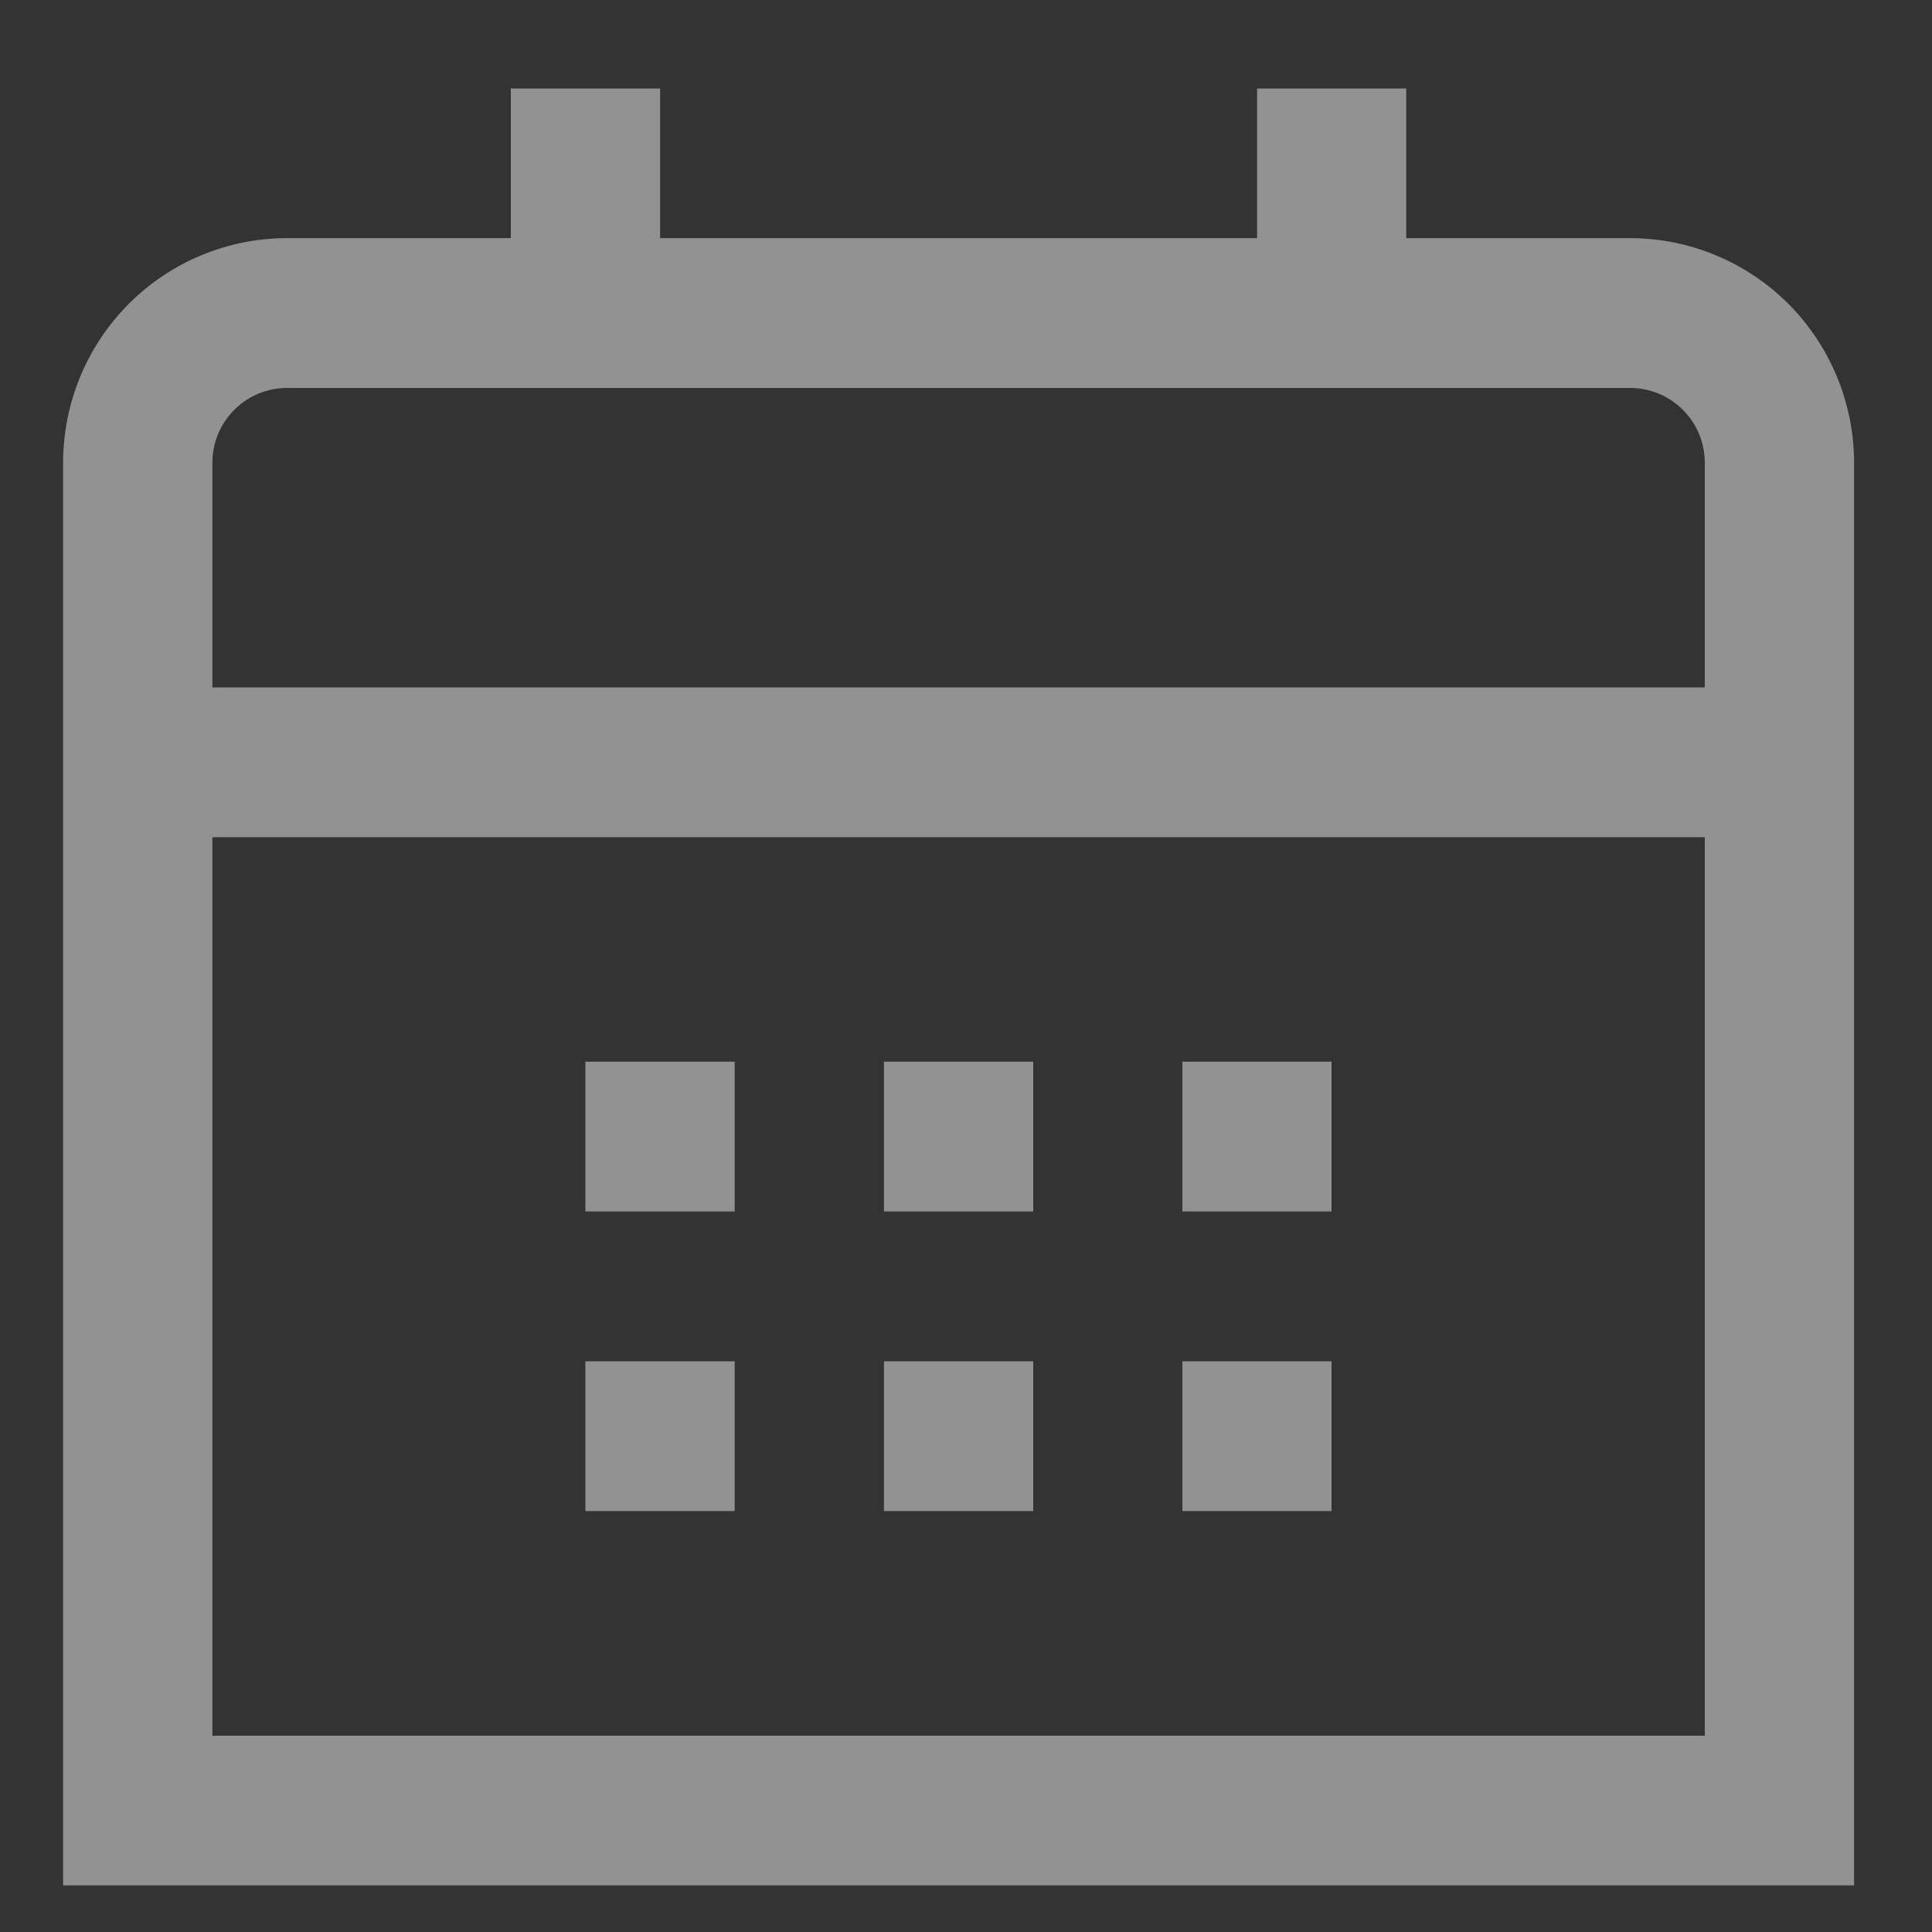
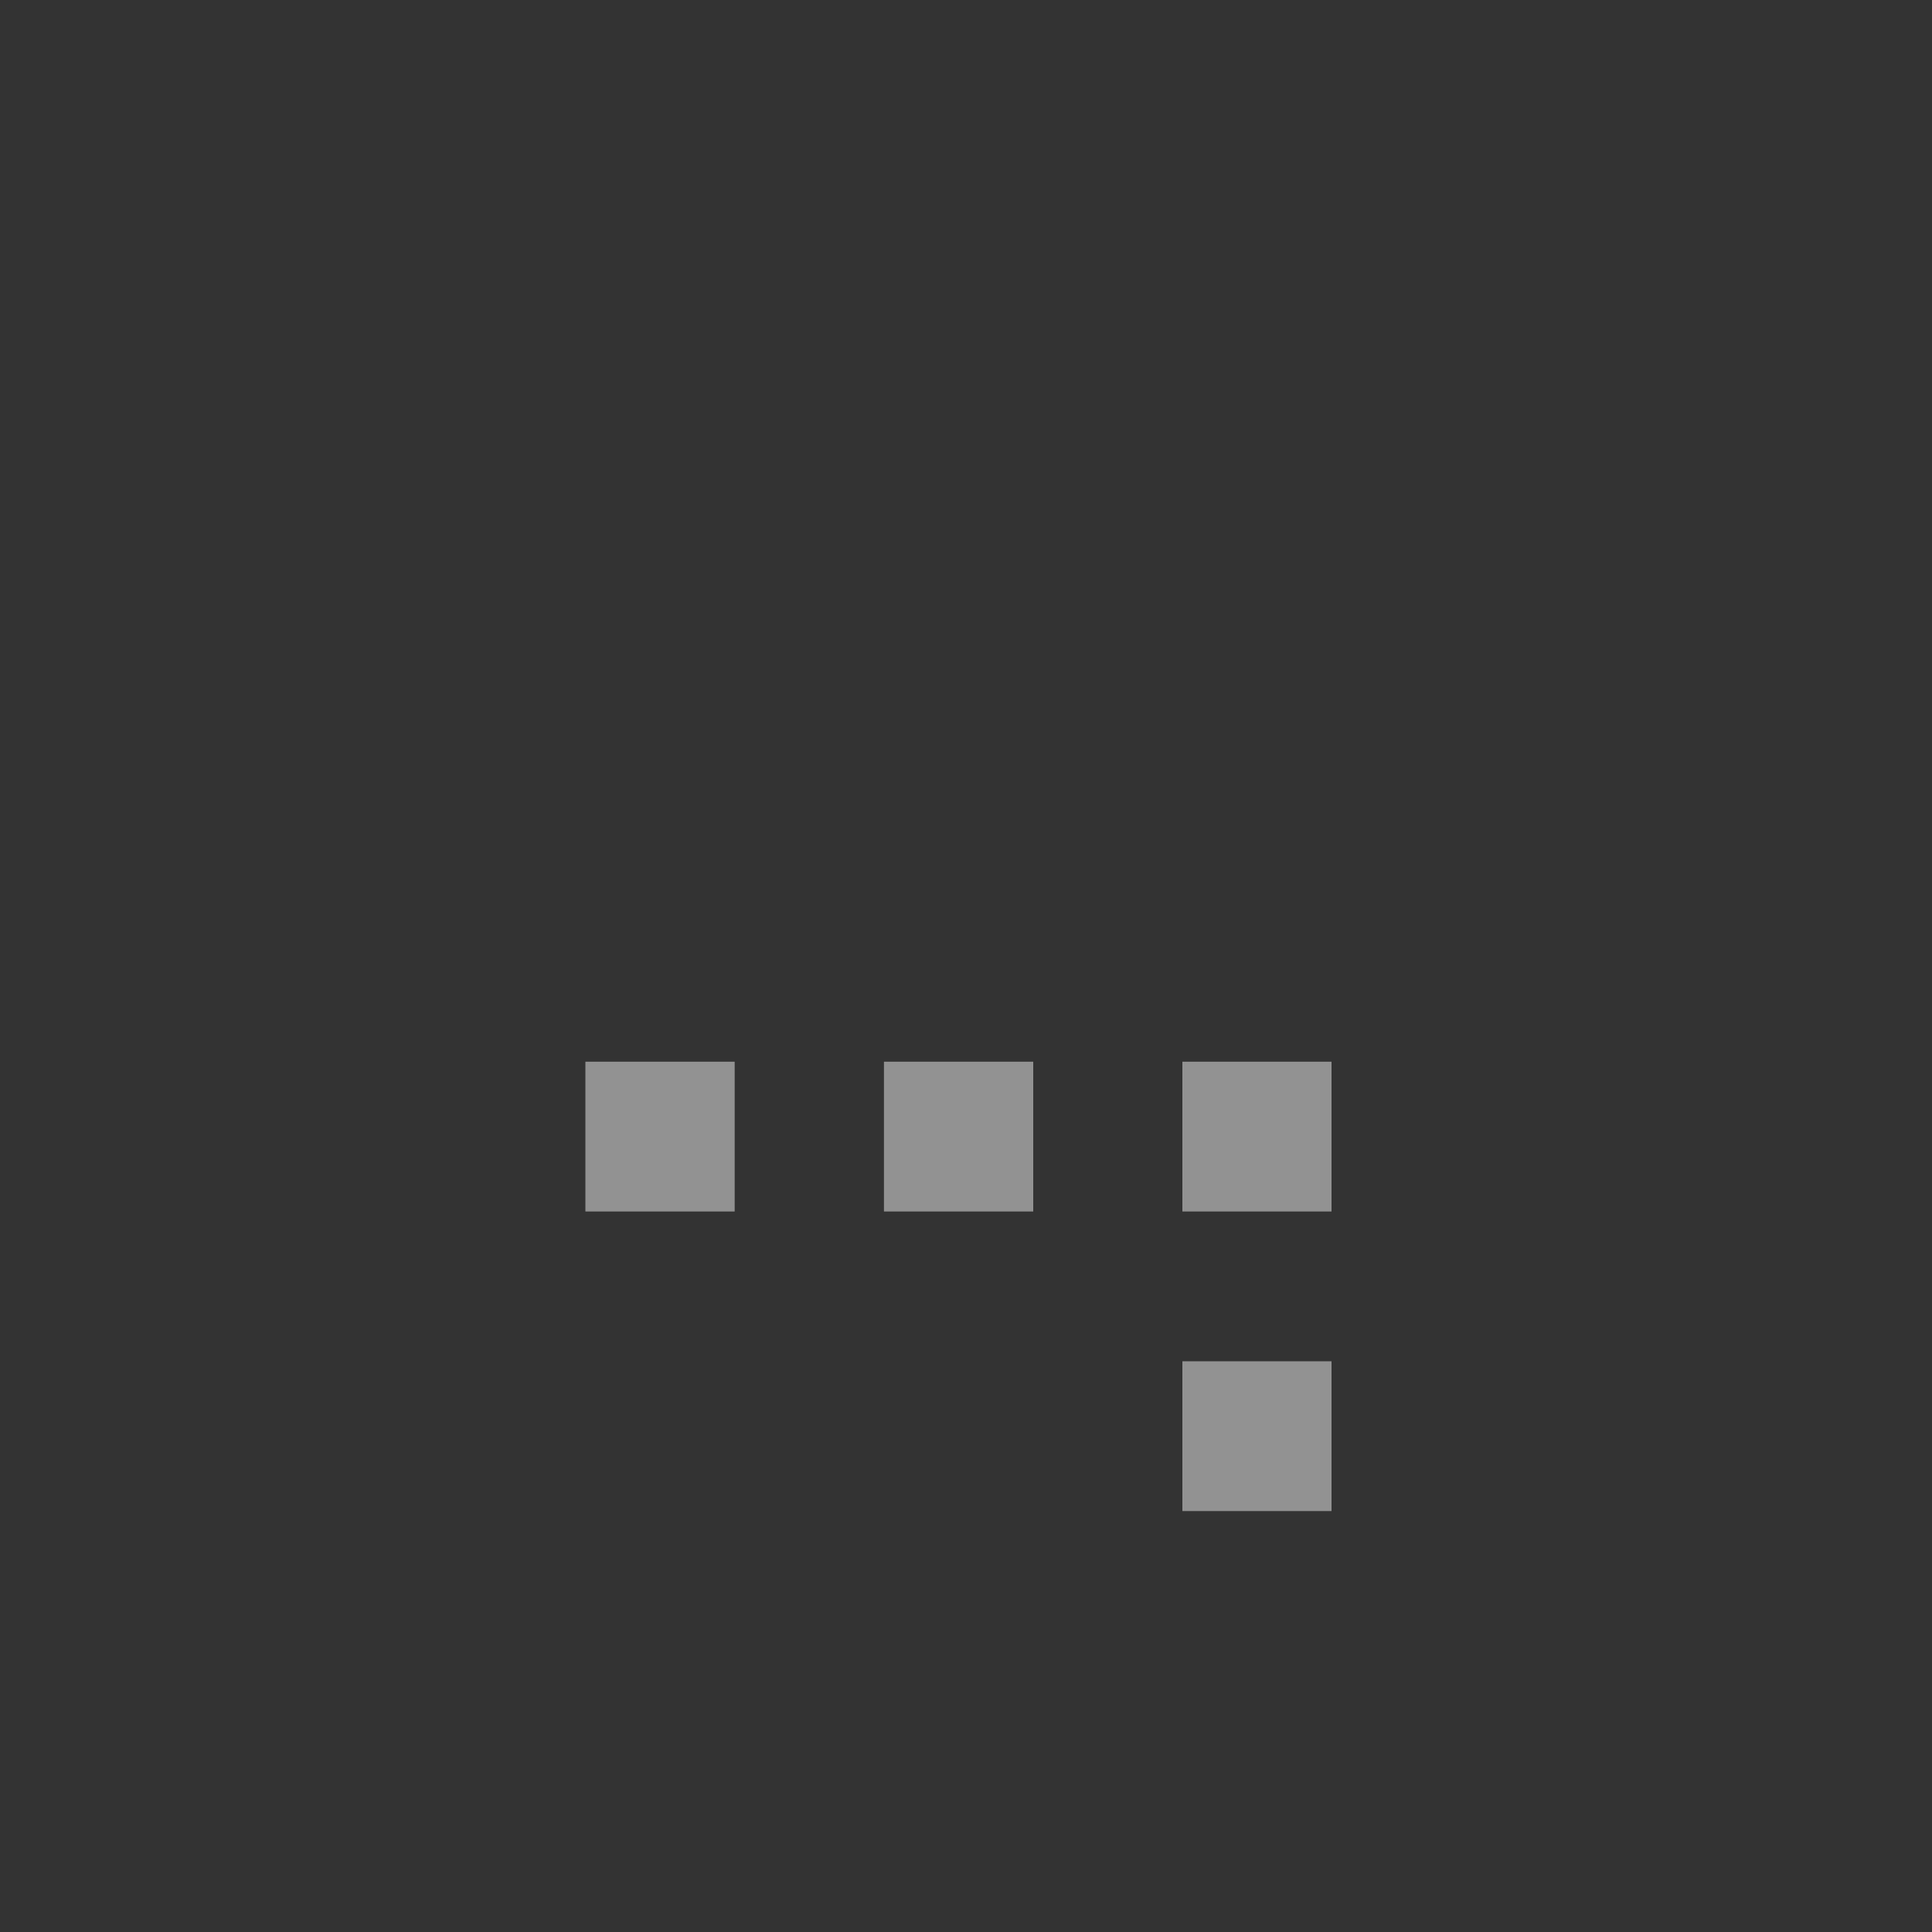
<svg xmlns="http://www.w3.org/2000/svg" width="15" height="15" viewBox="0 0 15 15" fill="none">
  <rect x="0" y="0" width="15" height="15" fill="#333333" stroke="none" />
-   <path d="M12.656 1.849H10.918V0.687H9.76V1.849H5.125V0.687H3.966V1.849H2.228C1.767 1.849 1.325 2.033 0.999 2.36C0.673 2.687 0.49 3.131 0.49 3.593L0.49 14.638H14.395V3.593C14.395 3.131 14.211 2.687 13.886 2.36C13.559 2.033 13.117 1.849 12.656 1.849ZM1.649 3.593C1.649 3.439 1.71 3.291 1.819 3.182C1.927 3.073 2.075 3.012 2.228 3.012H12.656C12.81 3.012 12.957 3.073 13.066 3.182C13.175 3.291 13.236 3.439 13.236 3.593V5.337H1.649V3.593ZM1.649 13.476V6.5H13.236V13.476H1.649Z" fill="#F3F3F3" fill-opacity="0.5" />
  <path d="M10.338 8.243H9.18V9.406H10.338V8.243Z" fill="#F3F3F3" fill-opacity="0.5" />
  <path d="M8.022 8.243H6.863V9.406H8.022V8.243Z" fill="#F3F3F3" fill-opacity="0.5" />
  <path d="M5.704 8.243H4.545V9.406H5.704V8.243Z" fill="#F3F3F3" fill-opacity="0.5" />
  <path d="M10.338 10.569H9.18V11.732H10.338V10.569Z" fill="#F3F3F3" fill-opacity="0.5" />
-   <path d="M8.022 10.569H6.863V11.732H8.022V10.569Z" fill="#F3F3F3" fill-opacity="0.5" />
-   <path d="M5.704 10.569H4.545V11.732H5.704V10.569Z" fill="#F3F3F3" fill-opacity="0.5" />
</svg>